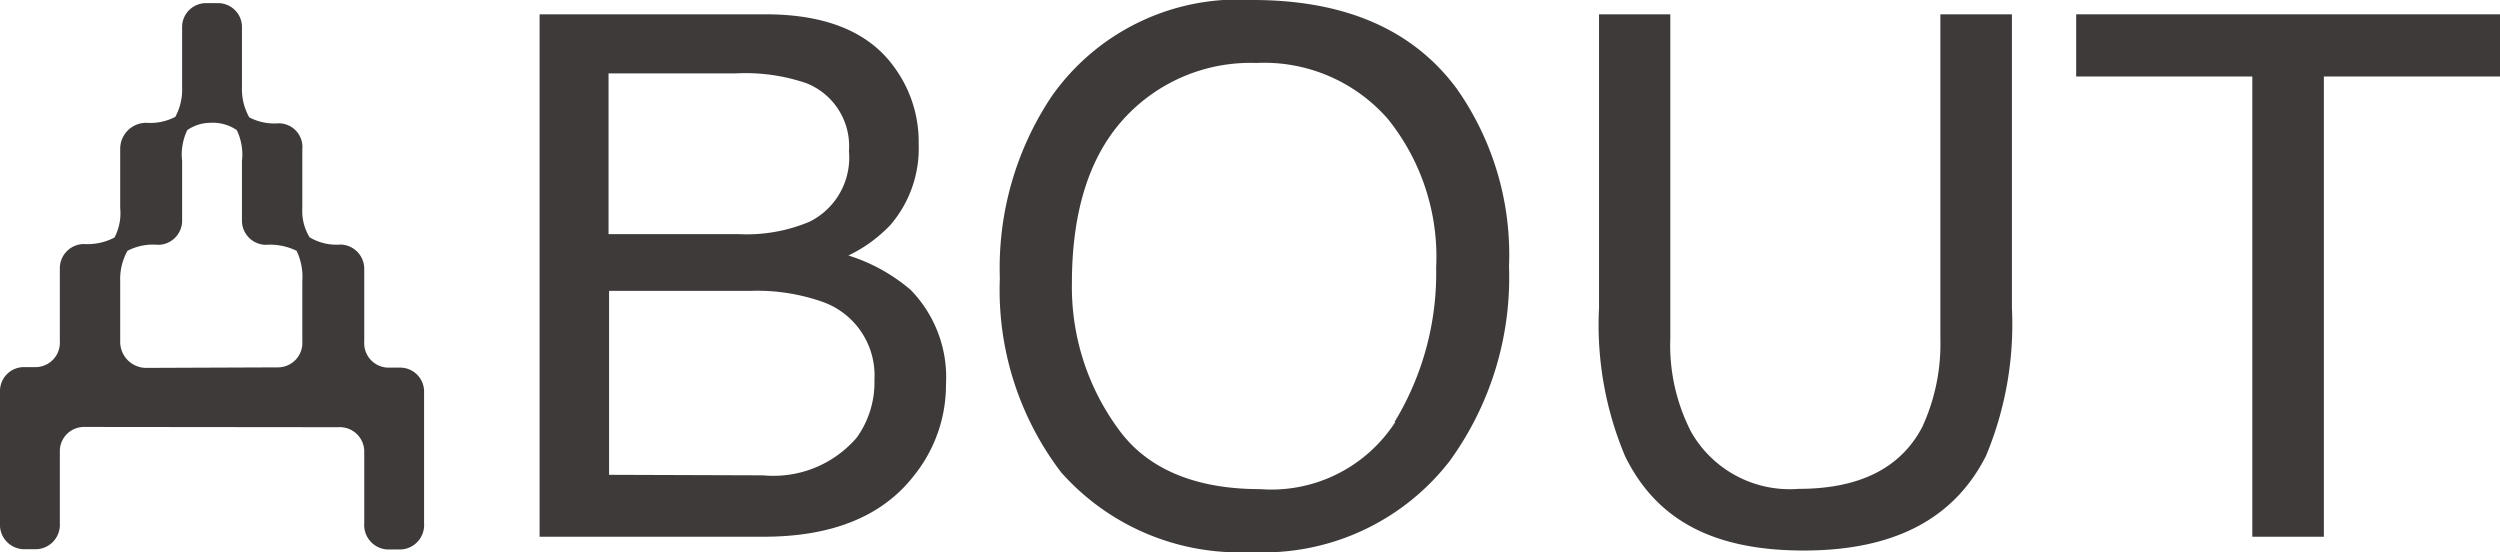
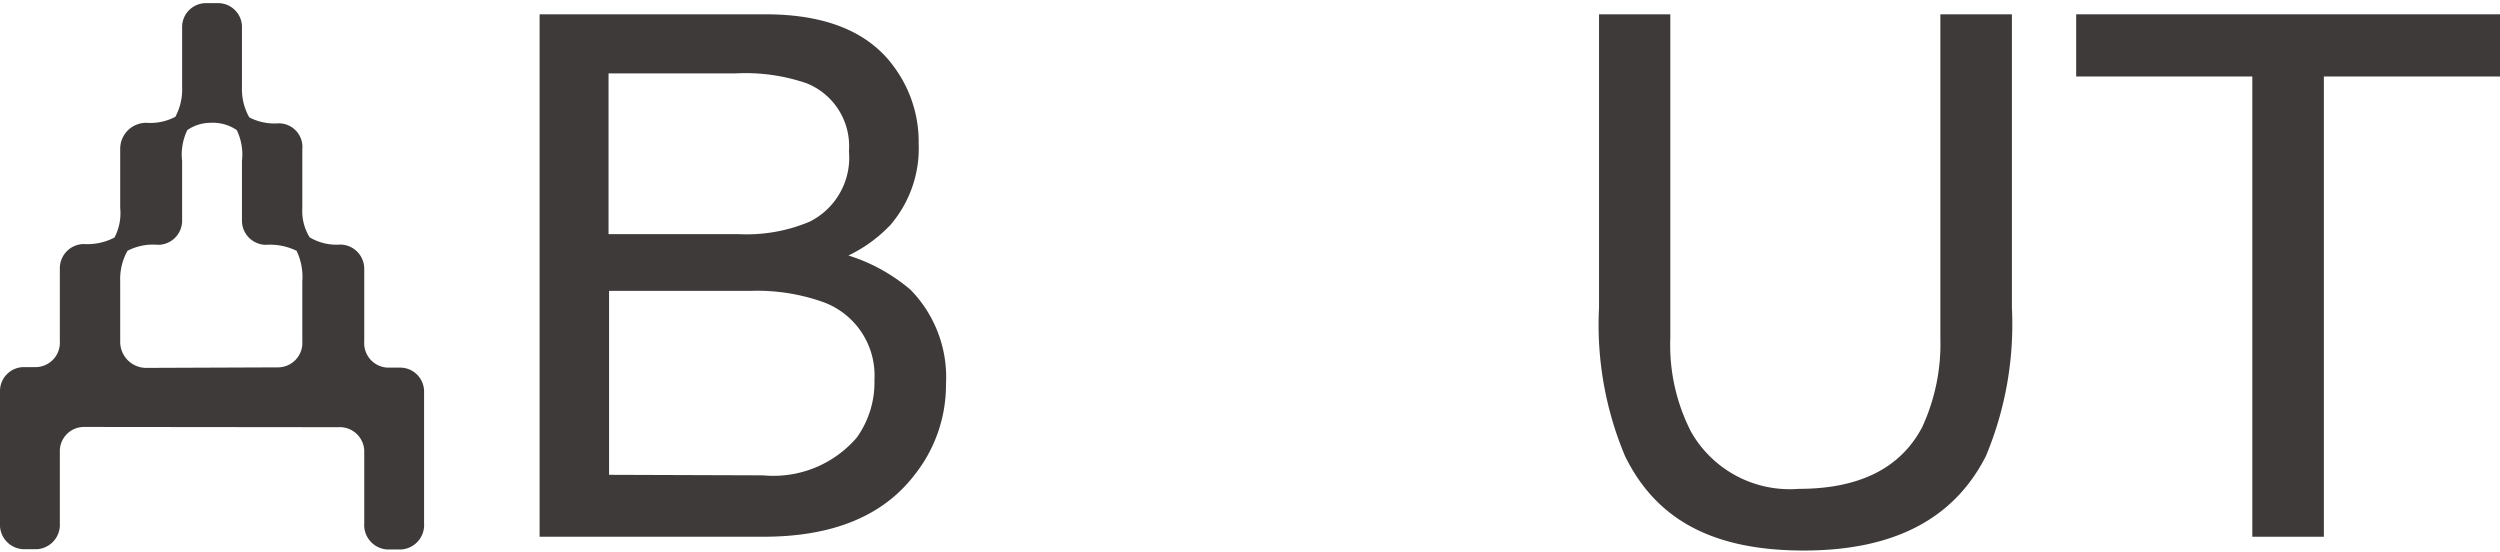
<svg xmlns="http://www.w3.org/2000/svg" viewBox="0 0 96.09 21.22">
  <defs>
    <style>.cls-1{fill:#3e3a39;}</style>
  </defs>
  <g id="レイヤー_2" data-name="レイヤー 2">
    <g id="MENU">
      <path class="cls-1" d="M3.22,16.41a.93.93,0,0,0-.92.9v2.8a.94.94,0,0,1-.9,1H.9a.94.94,0,0,1-.9-1V15a.92.92,0,0,1,.9-.89h.5a.94.94,0,0,0,.9-1v-2.8a.93.93,0,0,1,.92-.93A2.25,2.25,0,0,0,4.4,9.13,2,2,0,0,0,4.62,8V5.72a1,1,0,0,1,1-1,2.08,2.08,0,0,0,1.12-.23A2.23,2.23,0,0,0,7,3.34V1A.92.92,0,0,1,7.9.12h.5A.92.92,0,0,1,9.3,1V3.34a2.23,2.23,0,0,0,.28,1.17,2.08,2.08,0,0,0,1.12.23.91.91,0,0,1,.92,1V8a1.93,1.93,0,0,0,.28,1.12,2,2,0,0,0,1.18.28.93.93,0,0,1,.92.93v2.8a.94.94,0,0,0,.9,1h.5a.92.92,0,0,1,.9.89v5.1a.94.94,0,0,1-.9,1h-.5a.94.94,0,0,1-.9-1v-2.8a.94.94,0,0,0-1-.9Zm7.48-2.29a.94.94,0,0,0,.92-1V10.81a2.33,2.33,0,0,0-.22-1.17,2.33,2.33,0,0,0-1.18-.23.93.93,0,0,1-.92-.89V6.19A2.16,2.16,0,0,0,9.1,5a1.63,1.63,0,0,0-1-.28A1.57,1.57,0,0,0,7.2,5,2.16,2.16,0,0,0,7,6.19V8.52a.93.93,0,0,1-.92.89,2.13,2.13,0,0,0-1.18.23,2.23,2.23,0,0,0-.28,1.17v2.33a1,1,0,0,0,1,1Z" />
      <path class="cls-1" d="M20.74.55h8.68q3.55,0,5,2.1a4.84,4.84,0,0,1,.89,2.87,4.52,4.52,0,0,1-1.08,3.12,5.48,5.48,0,0,1-1.62,1.18A6.82,6.82,0,0,1,35,11.14a4.81,4.81,0,0,1,1.36,3.63,5.56,5.56,0,0,1-1.23,3.51q-1.83,2.36-5.82,2.35H20.74ZM28.41,9a6.23,6.23,0,0,0,2.71-.48,2.75,2.75,0,0,0,1.51-2.71A2.6,2.6,0,0,0,31,3.2a7.25,7.25,0,0,0-2.71-.38h-4.9V9Zm.92,9.27a4.22,4.22,0,0,0,3.6-1.45,3.64,3.64,0,0,0,.68-2.22,3,3,0,0,0-2-3,7.58,7.58,0,0,0-2.77-.42H23.41v7.07Z" />
-       <path class="cls-1" d="M56,3.42a11.08,11.08,0,0,1,2,6.82,12,12,0,0,1-2.28,7.48,9.06,9.06,0,0,1-7.64,3.5,9.15,9.15,0,0,1-7.29-3.06,11.56,11.56,0,0,1-2.36-7.47,11.86,11.86,0,0,1,2-7A8.76,8.76,0,0,1,48.15,0C51.7,0,54.32,1.14,56,3.42Zm-2.4,12.8a11,11,0,0,0,1.6-5.93,8.45,8.45,0,0,0-1.85-5.71,6.31,6.31,0,0,0-5.06-2.16,6.59,6.59,0,0,0-5.09,2.14c-1.31,1.43-2,3.53-2,6.32A9.22,9.22,0,0,0,43,16.51C44.08,18,45.9,18.8,48.43,18.8A5.67,5.67,0,0,0,53.63,16.22Z" />
      <path class="cls-1" d="M64.2.55V13A7.29,7.29,0,0,0,65,16.6a4.36,4.36,0,0,0,4.13,2.19q3.5,0,4.75-2.37A7.63,7.63,0,0,0,74.58,13V.55h2.75V11.83a13.12,13.12,0,0,1-1,5.7c-1.23,2.42-3.54,3.63-7,3.63S63.67,20,62.46,17.53a13,13,0,0,1-1-5.7V.55Z" />
      <path class="cls-1" d="M96.09.55V2.94H89.32V20.63H86.57V2.94H79.8V.55Z" />
    </g>
  </g>
</svg>